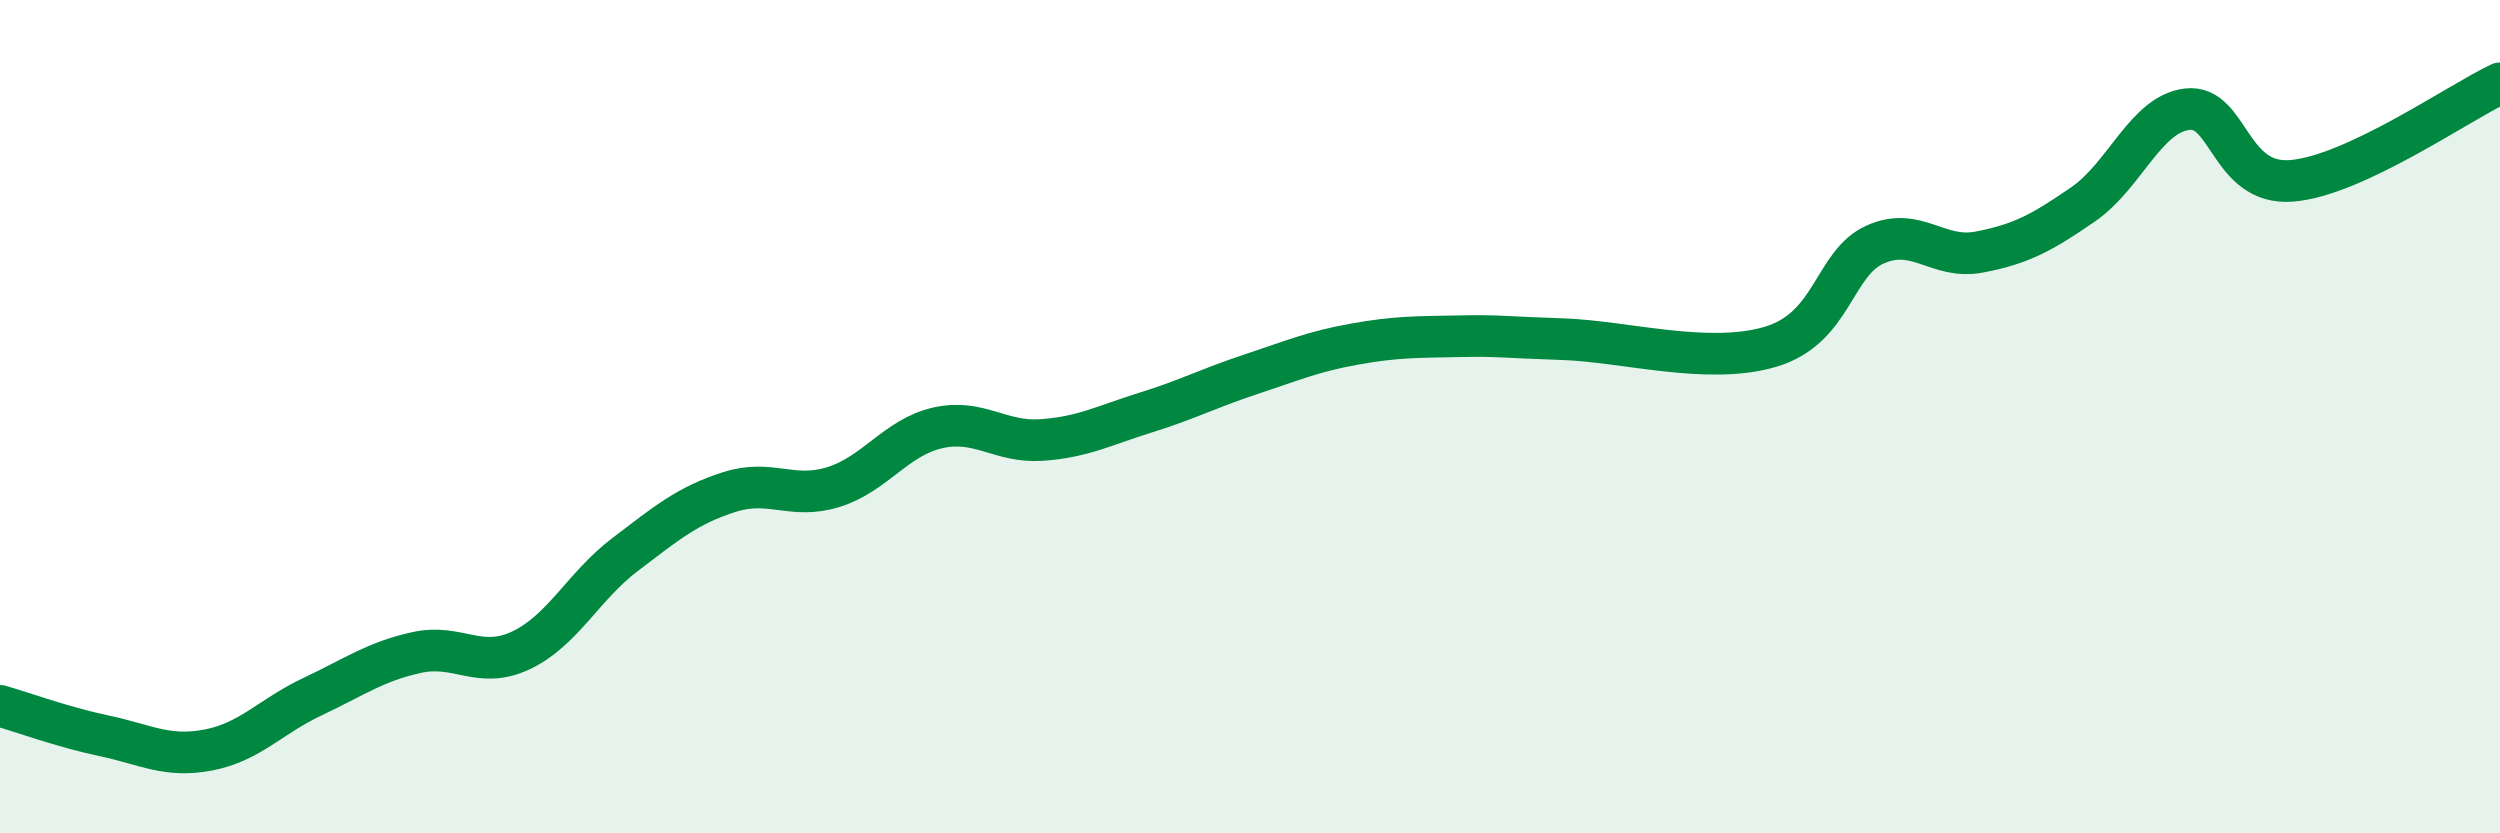
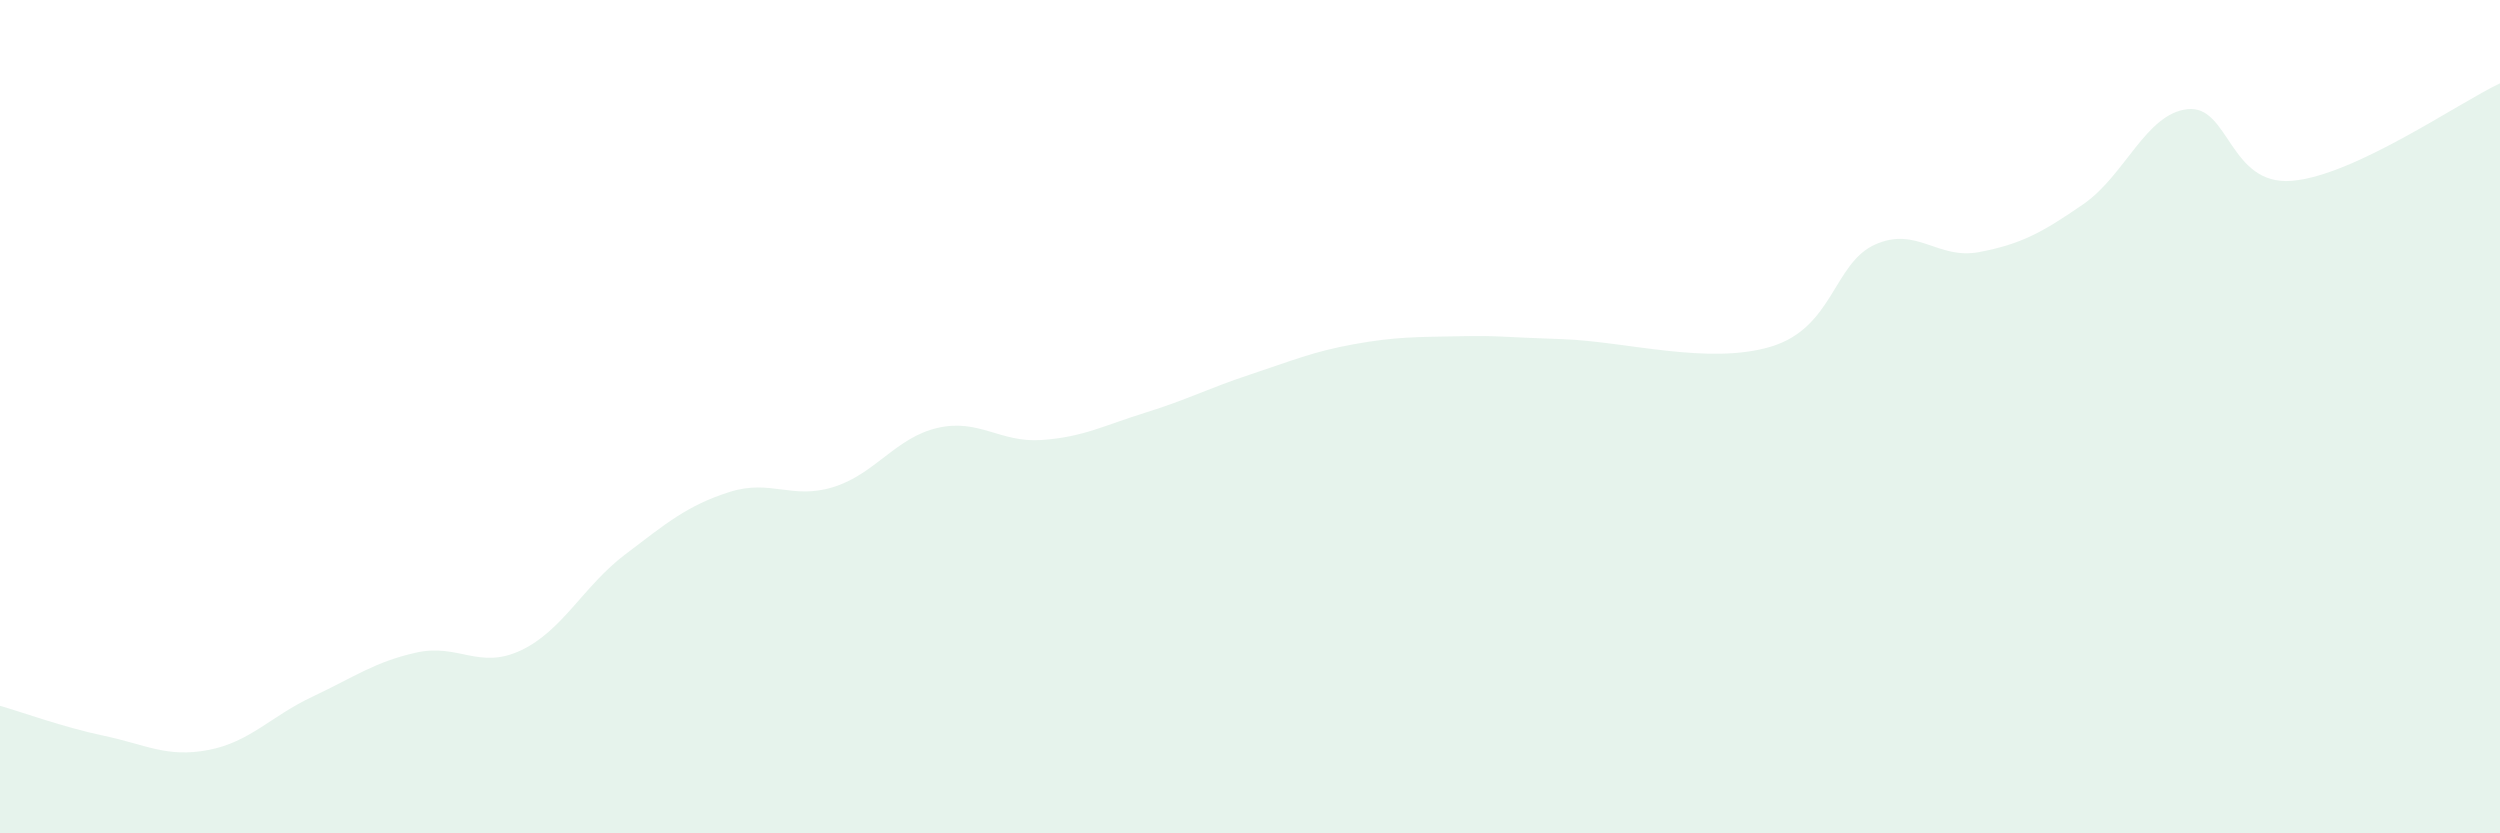
<svg xmlns="http://www.w3.org/2000/svg" width="60" height="20" viewBox="0 0 60 20">
  <path d="M 0,16.94 C 0.5,17.08 1.5,17.45 2.5,17.66 C 3.5,17.87 4,18.19 5,18 C 6,17.81 6.5,17.19 7.5,16.72 C 8.5,16.25 9,15.88 10,15.66 C 11,15.44 11.5,16.08 12.5,15.61 C 13.5,15.14 14,14.07 15,13.31 C 16,12.55 16.5,12.13 17.5,11.81 C 18.5,11.49 19,12 20,11.69 C 21,11.38 21.5,10.5 22.5,10.27 C 23.5,10.04 24,10.63 25,10.56 C 26,10.49 26.5,10.21 27.5,9.9 C 28.5,9.59 29,9.32 30,8.99 C 31,8.66 31.5,8.44 32.5,8.26 C 33.5,8.08 34,8.09 35,8.07 C 36,8.05 36,8.09 37.5,8.14 C 39,8.19 41,8.77 42.5,8.32 C 44,7.87 44,6.32 45,5.87 C 46,5.42 46.5,6.24 47.5,6.05 C 48.5,5.86 49,5.59 50,4.9 C 51,4.21 51.5,2.73 52.5,2.62 C 53.5,2.51 53.5,4.46 55,4.34 C 56.5,4.22 59,2.47 60,2L60 20L0 20Z" fill="#008740" opacity="0.1" stroke-linecap="round" stroke-linejoin="round" />
-   <path d="M 0,16.94 C 0.5,17.08 1.5,17.45 2.5,17.66 C 3.5,17.87 4,18.19 5,18 C 6,17.81 6.5,17.19 7.5,16.72 C 8.5,16.25 9,15.88 10,15.66 C 11,15.44 11.5,16.08 12.5,15.61 C 13.5,15.14 14,14.07 15,13.31 C 16,12.55 16.5,12.13 17.5,11.81 C 18.5,11.49 19,12 20,11.69 C 21,11.38 21.5,10.5 22.5,10.27 C 23.5,10.04 24,10.63 25,10.56 C 26,10.49 26.5,10.21 27.5,9.9 C 28.5,9.59 29,9.32 30,8.99 C 31,8.66 31.5,8.44 32.5,8.26 C 33.5,8.08 34,8.09 35,8.07 C 36,8.05 36,8.09 37.5,8.14 C 39,8.19 41,8.77 42.5,8.32 C 44,7.87 44,6.32 45,5.87 C 46,5.42 46.5,6.24 47.5,6.05 C 48.5,5.86 49,5.59 50,4.9 C 51,4.21 51.5,2.73 52.5,2.62 C 53.5,2.51 53.5,4.46 55,4.34 C 56.5,4.22 59,2.47 60,2" stroke="#008740" stroke-width="1" fill="none" stroke-linecap="round" stroke-linejoin="round" />
</svg>